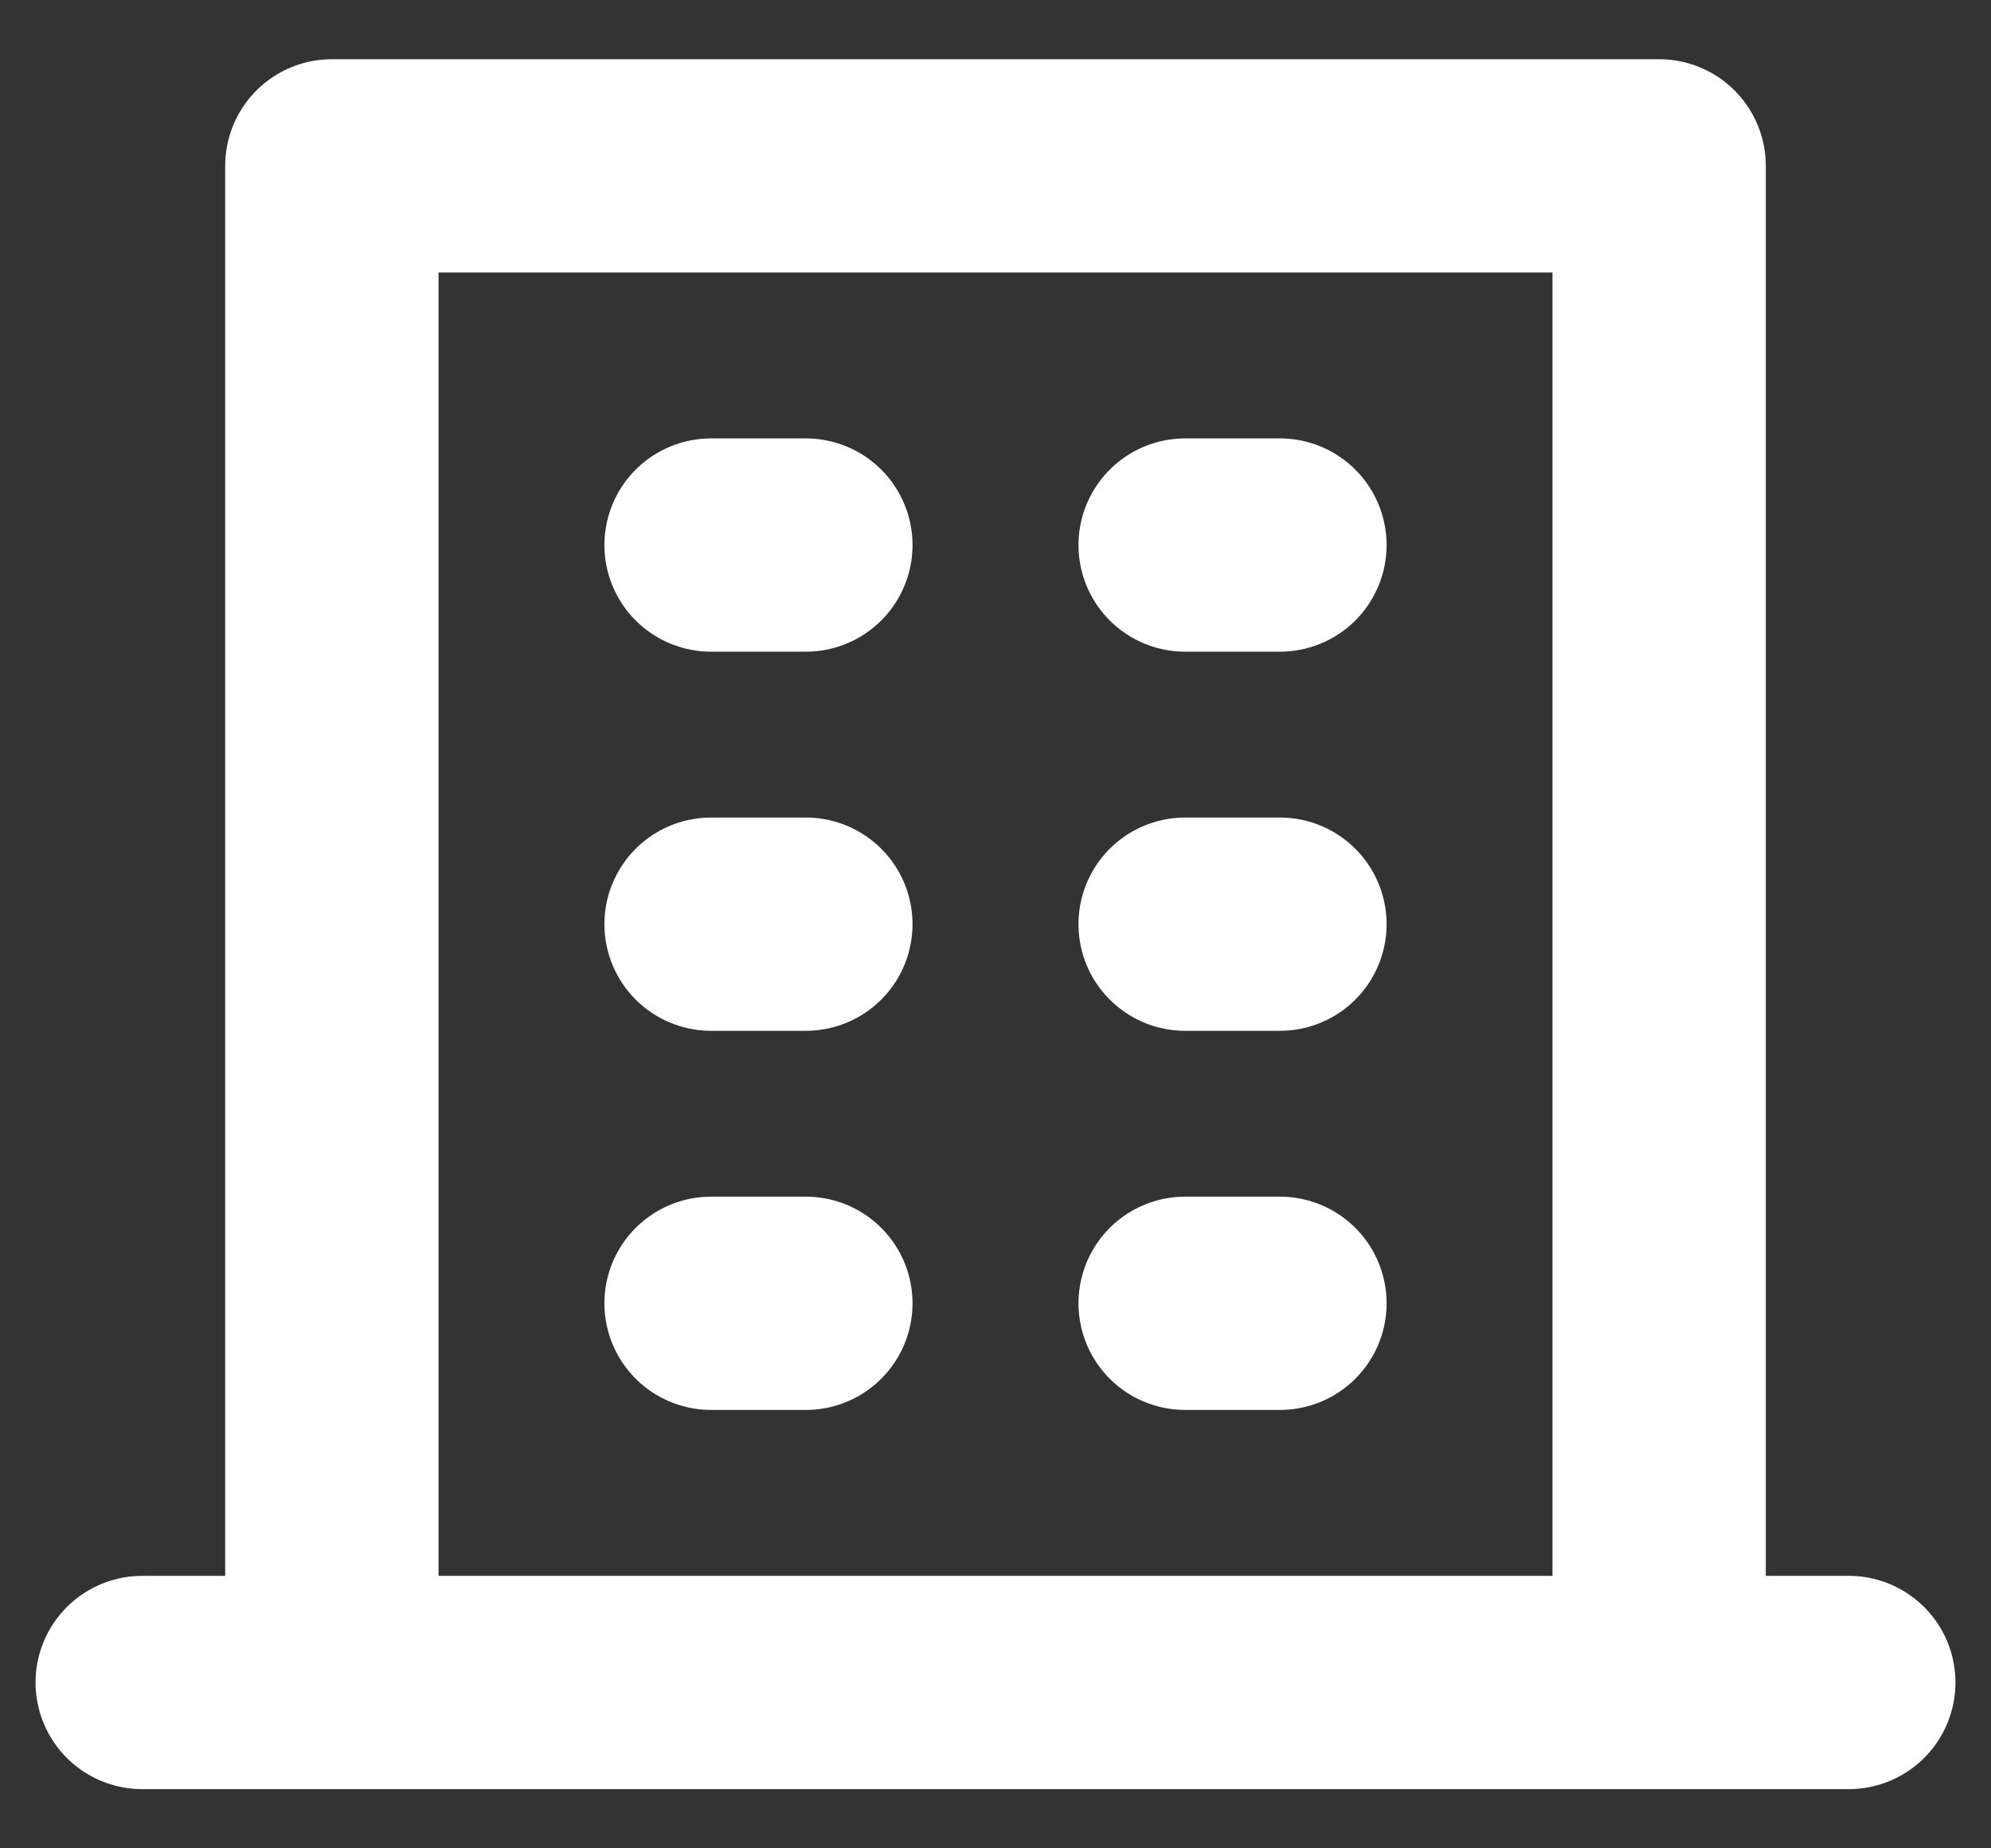
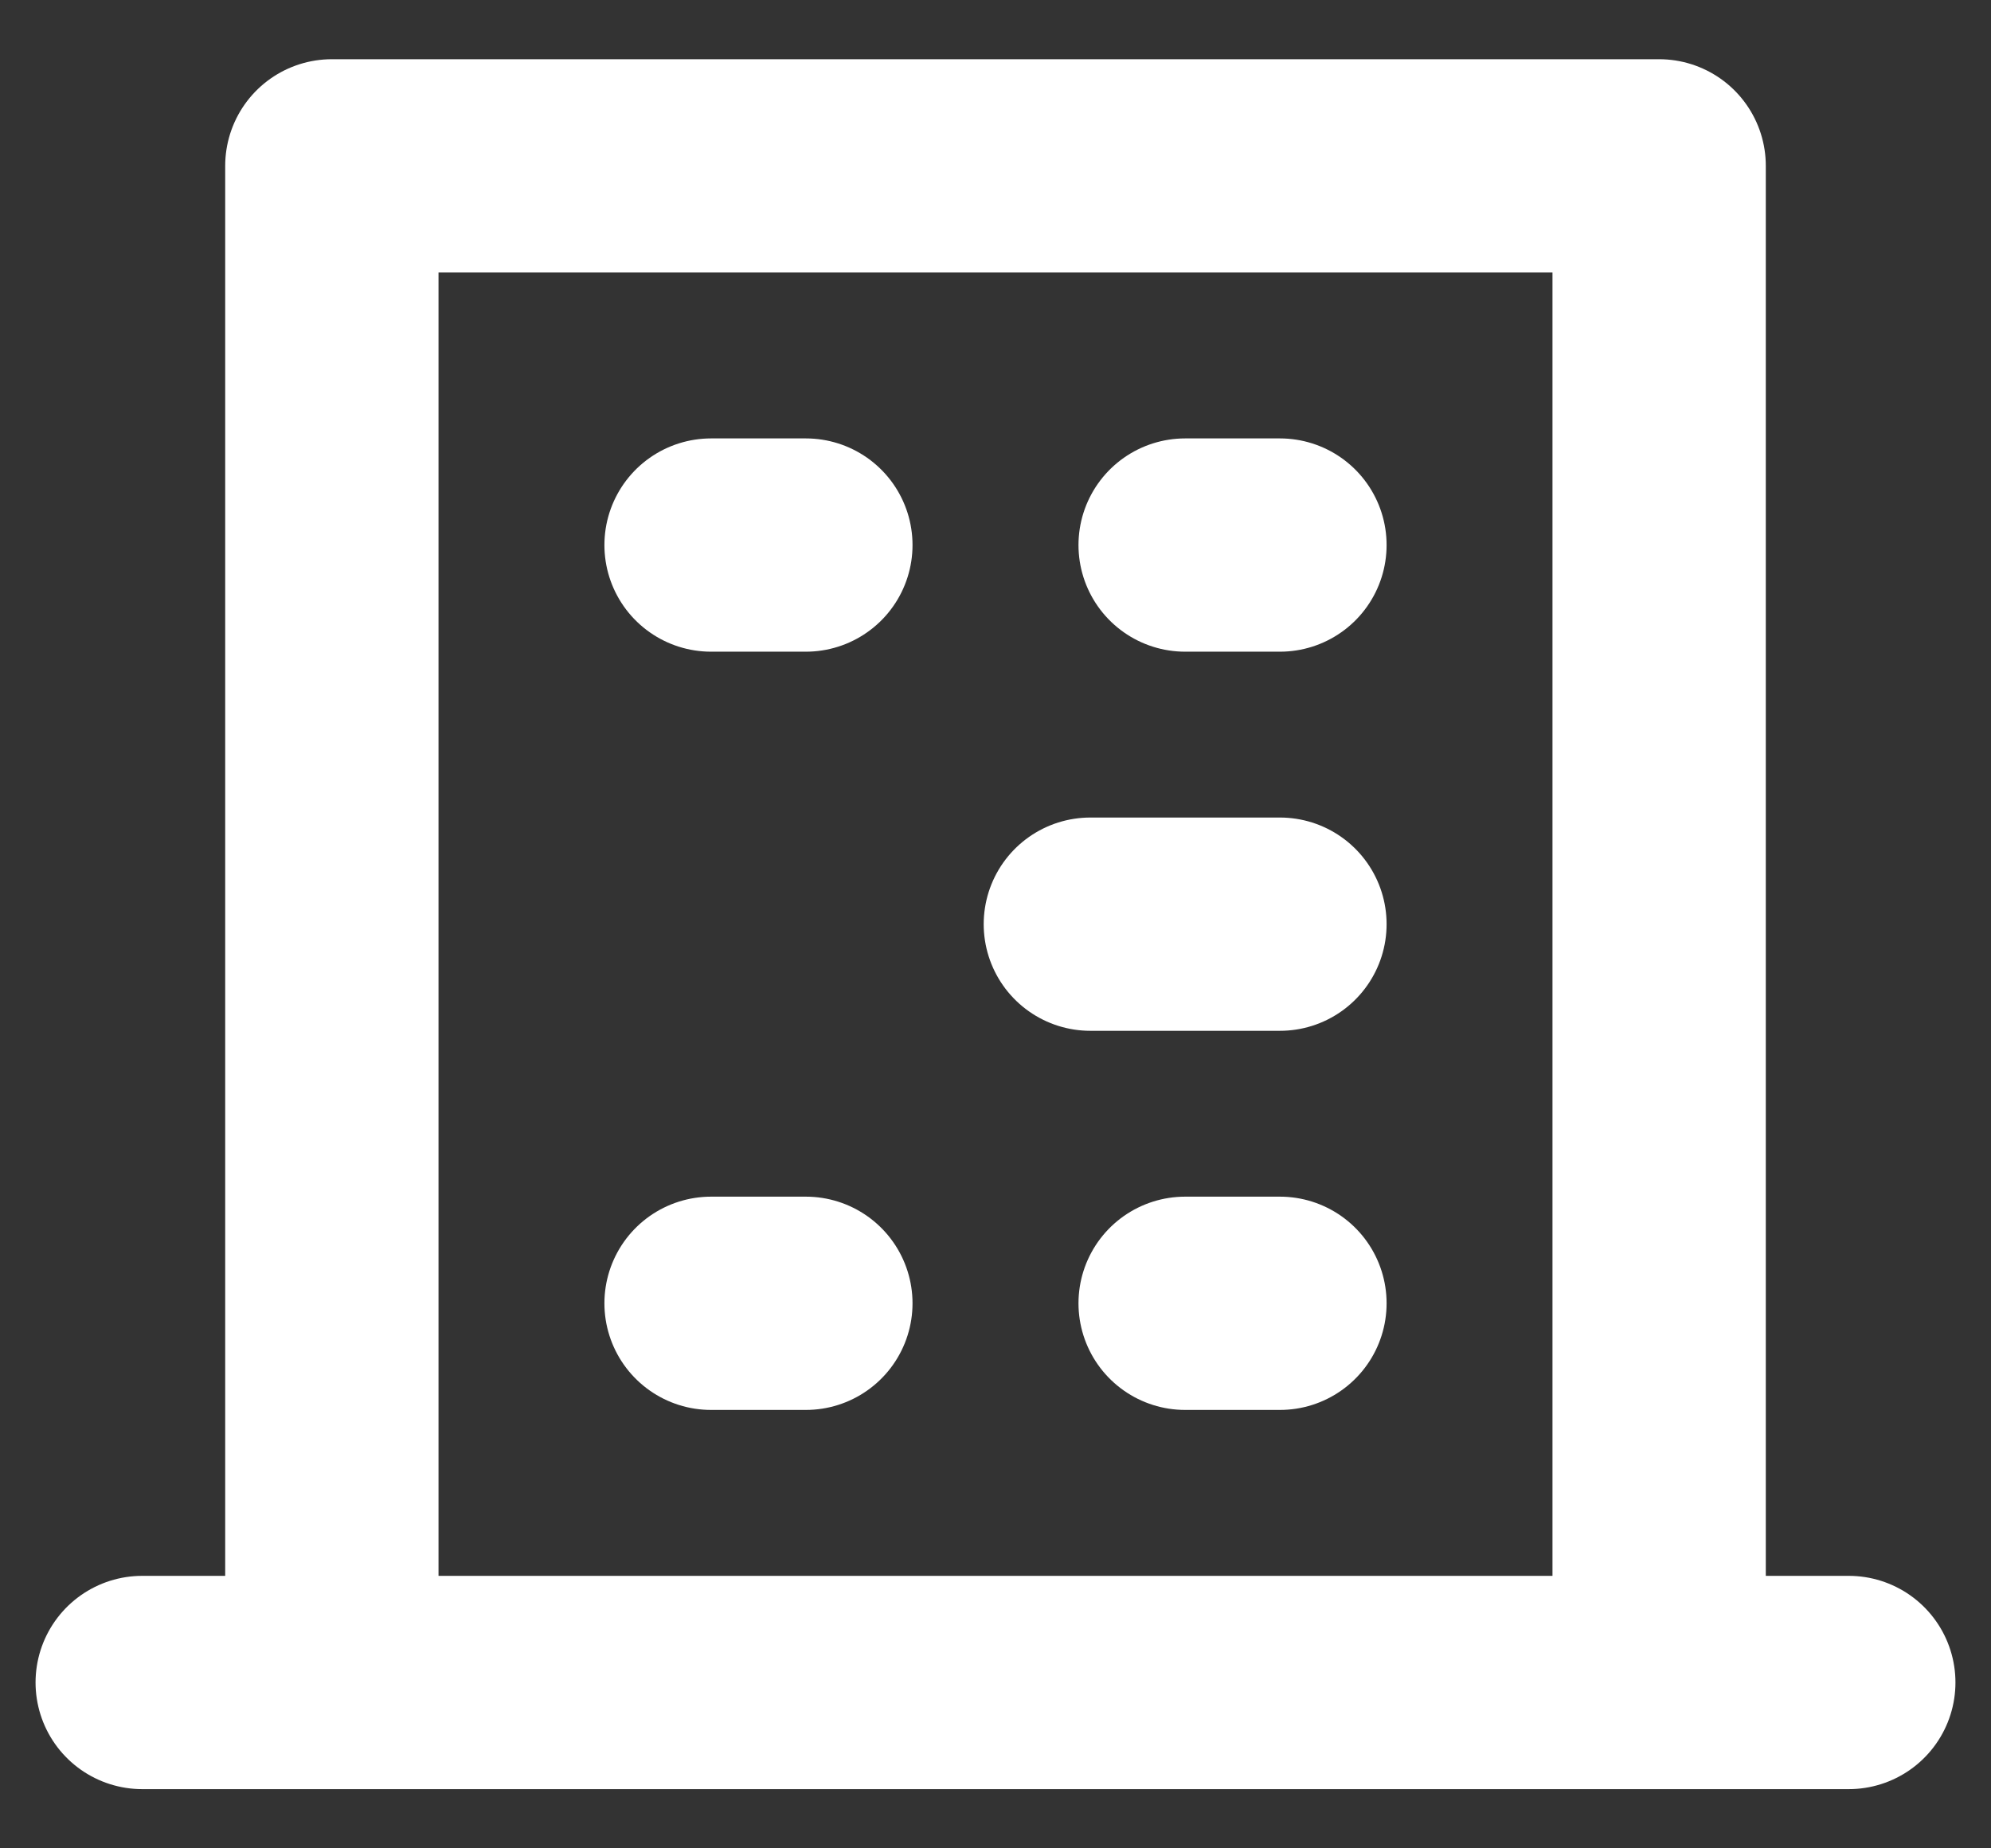
<svg xmlns="http://www.w3.org/2000/svg" width="28" height="26" fill="none">
  <rect width="100%" height="100%" fill="#333333" stroke="none" />
-   <path stroke="#fff" stroke-linecap="round" stroke-linejoin="round" stroke-width="3" d="M4.667 23.667V2.333h18.666v21.334m-18.666 0h18.666m-18.666 0H2m21.333 0H26m-16-16h1.333m5.334 0H18M10 13h1.333m5.334 0H18m-8 5.333h1.333m5.334 0H18" />
+   <path stroke="#fff" stroke-linecap="round" stroke-linejoin="round" stroke-width="3" d="M4.667 23.667V2.333h18.666v21.334m-18.666 0h18.666m-18.666 0H2m21.333 0H26m-16-16h1.333m5.334 0H18M10 13m5.334 0H18m-8 5.333h1.333m5.334 0H18" />
</svg>